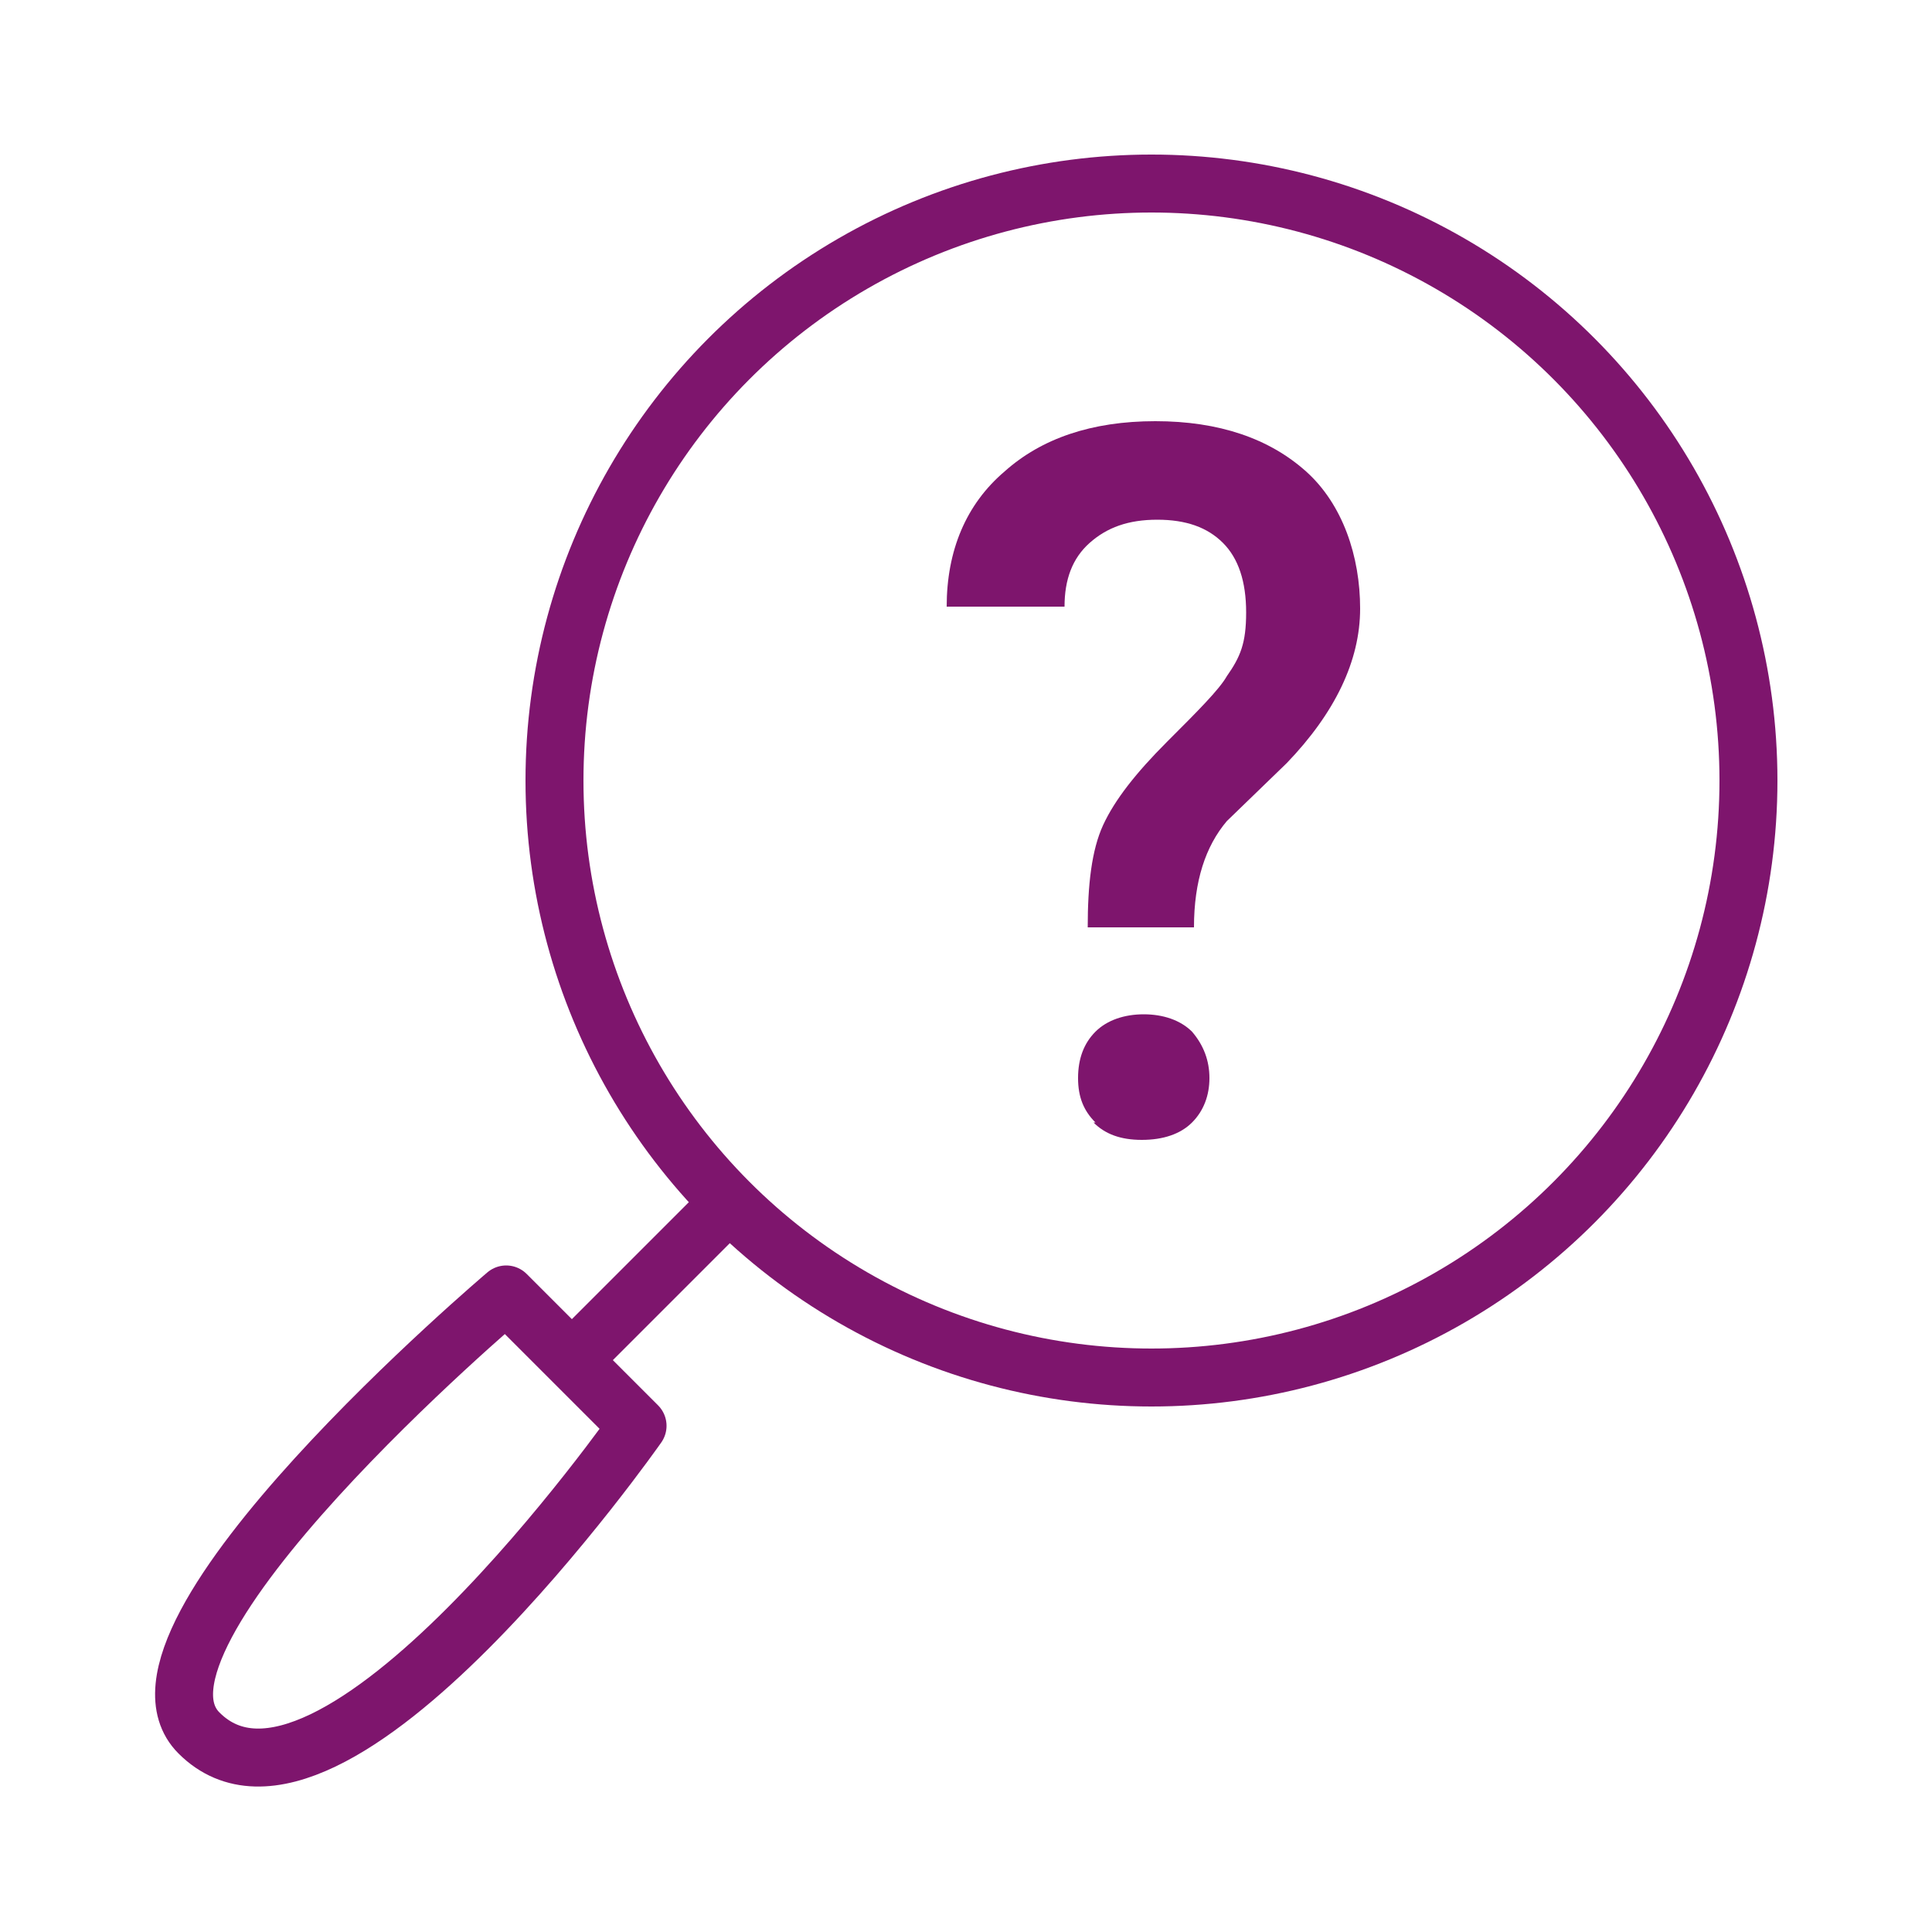
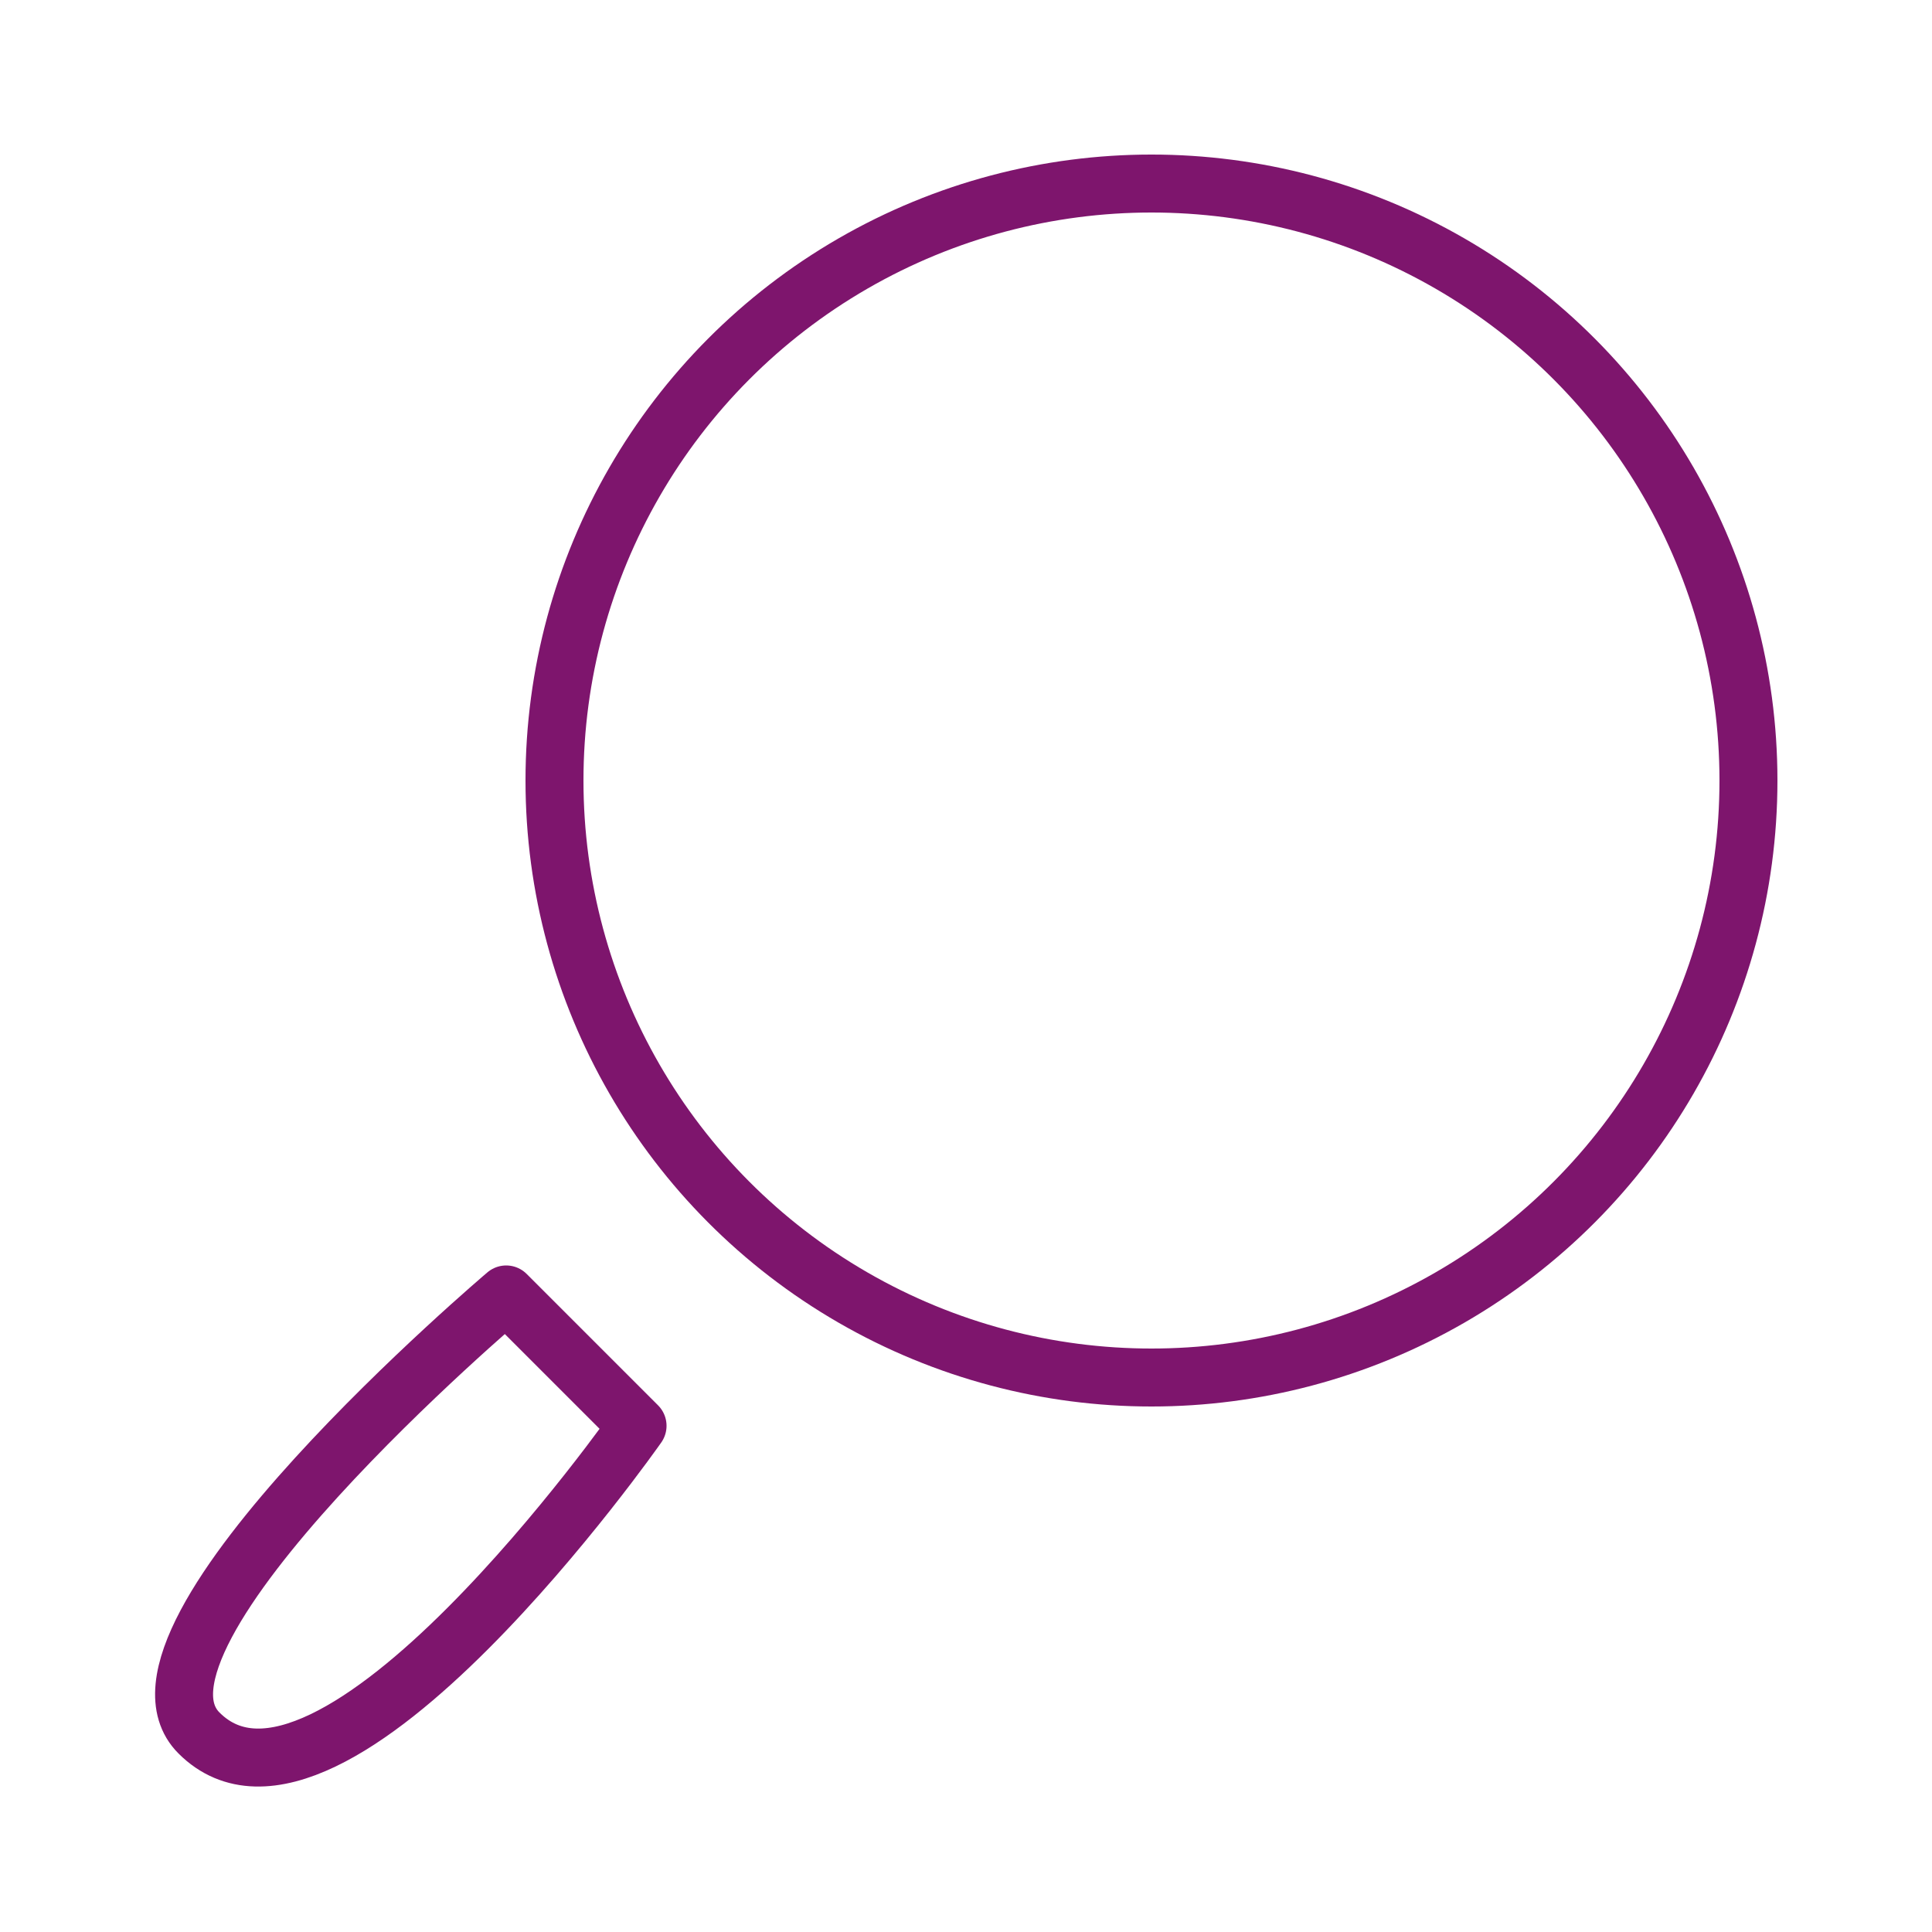
<svg xmlns="http://www.w3.org/2000/svg" id="Ebene_1" data-name="Ebene 1" version="1.1" viewBox="0 0 100 100">
  <defs>
    <clipPath id="clippath">
      <rect width="100" height="100" fill="none" stroke-width="0" />
    </clipPath>
    <clipPath id="clippath-1">
      <rect width="100" height="100" fill="none" stroke-width="0" />
    </clipPath>
  </defs>
  <g clip-path="url(#clippath)">
    <path d="M26.2,67l6.8,6.8s-15.9,22.7-22.7,15.9c-5-5,15.9-22.7,15.9-22.7Z" fill="none" stroke="#7e156d" stroke-linecap="round" stroke-linejoin="round" stroke-width="3" />
  </g>
-   <line x1="29.3" y1="70.7" x2="38.5" y2="61.5" fill="none" stroke="#7e156d" stroke-width="3" />
  <g clip-path="url(#clippath-1)">
    <circle cx="59.6" cy="40.4" r="30.9" fill="none" stroke="#7e156d" stroke-width="3" />
-     <path d="M56.6,58.1c.6.6,1.4.9,2.5.9s2-.3,2.6-.9c.6-.6.9-1.4.9-2.3s-.3-1.7-.9-2.4c-.6-.6-1.5-.9-2.5-.9s-1.9.3-2.5.9c-.6.6-.9,1.4-.9,2.4s.3,1.7.9,2.3M61.8,48c0-2.4.6-4.2,1.7-5.5l3.1-3c2.5-2.6,3.8-5.3,3.8-8s-.9-5.4-2.8-7.1c-1.9-1.7-4.5-2.6-7.8-2.6s-5.9.9-7.8,2.6c-2,1.7-3,4.1-3,7h6.1c0-1.4.4-2.5,1.3-3.3.9-.8,2-1.2,3.5-1.2s2.6.4,3.4,1.2c.8.8,1.2,2,1.2,3.6s-.3,2.3-1,3.3c-.4.7-1.5,1.8-3.1,3.4-1.6,1.6-2.7,3-3.3,4.3-.6,1.3-.8,3.1-.8,5.3h5.7Z" fill="#7e156d" stroke-width="0" />
  </g>
</svg>